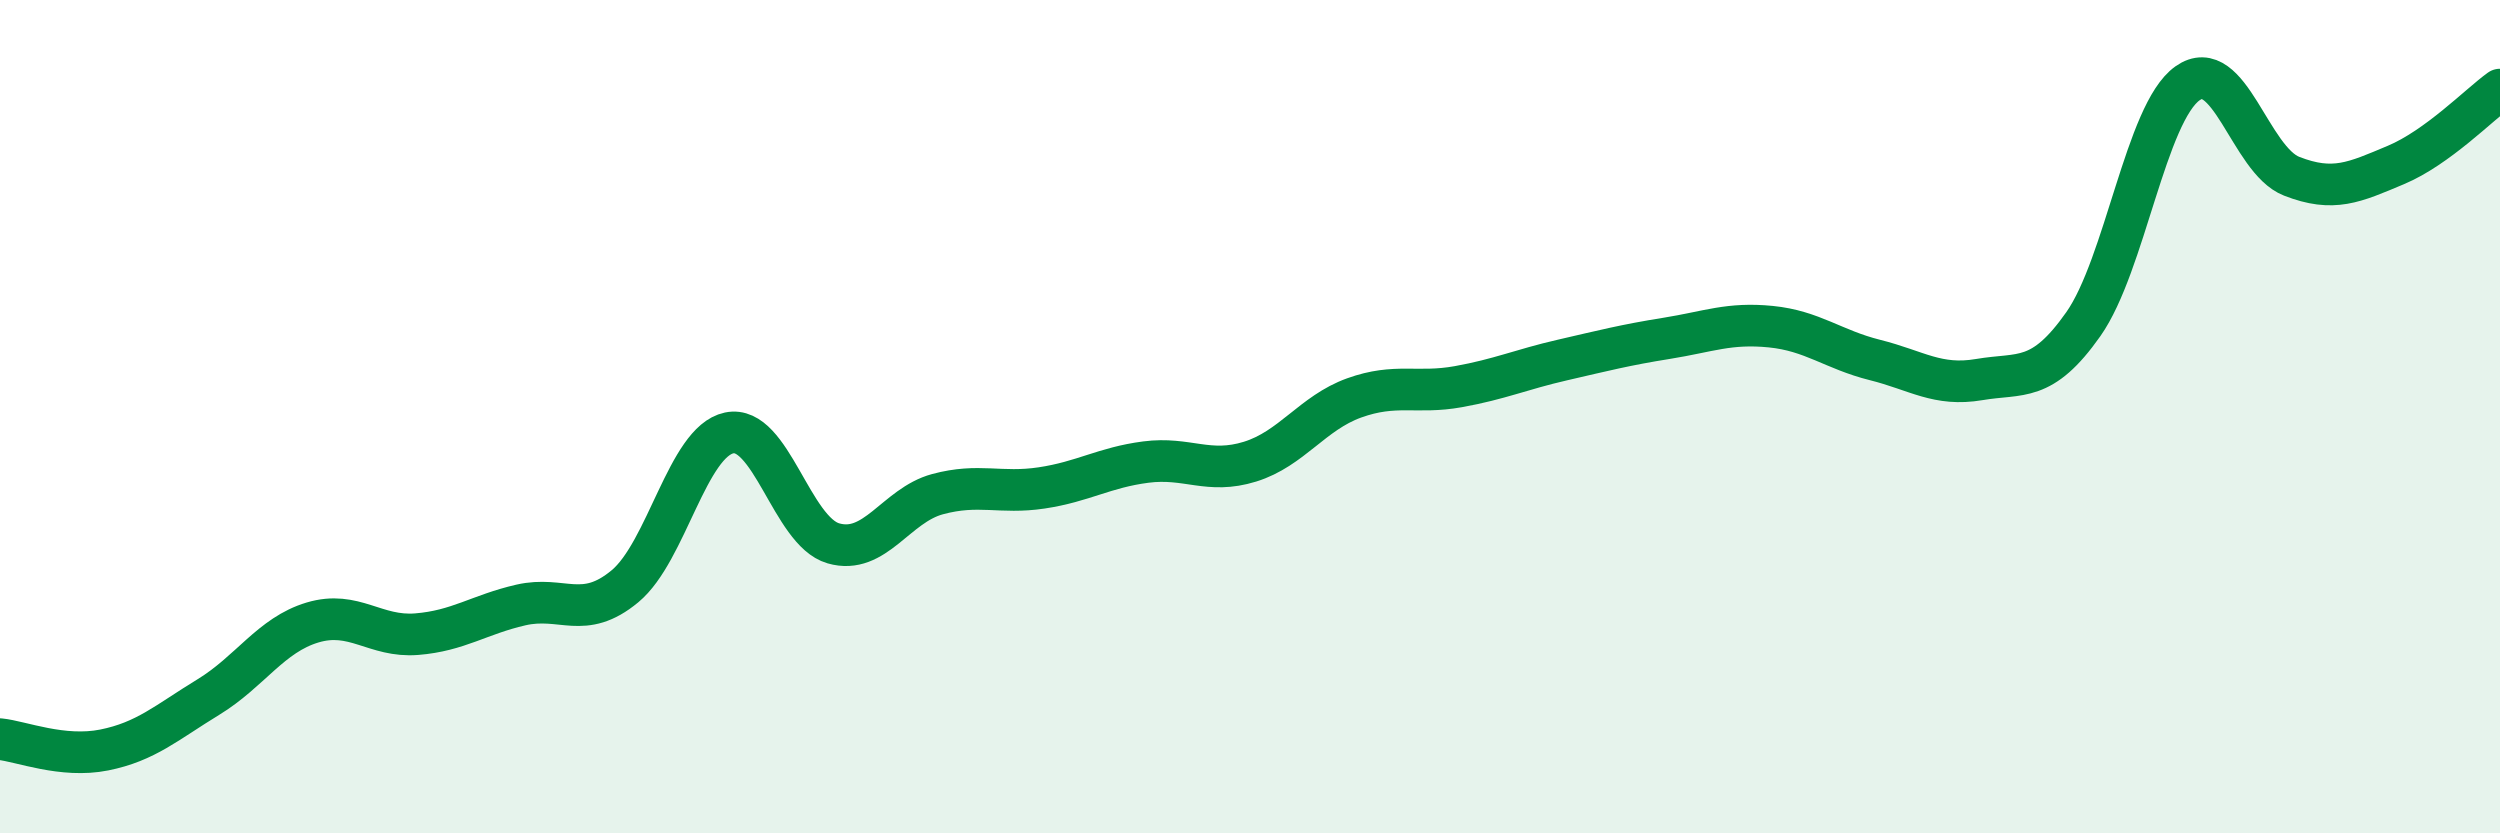
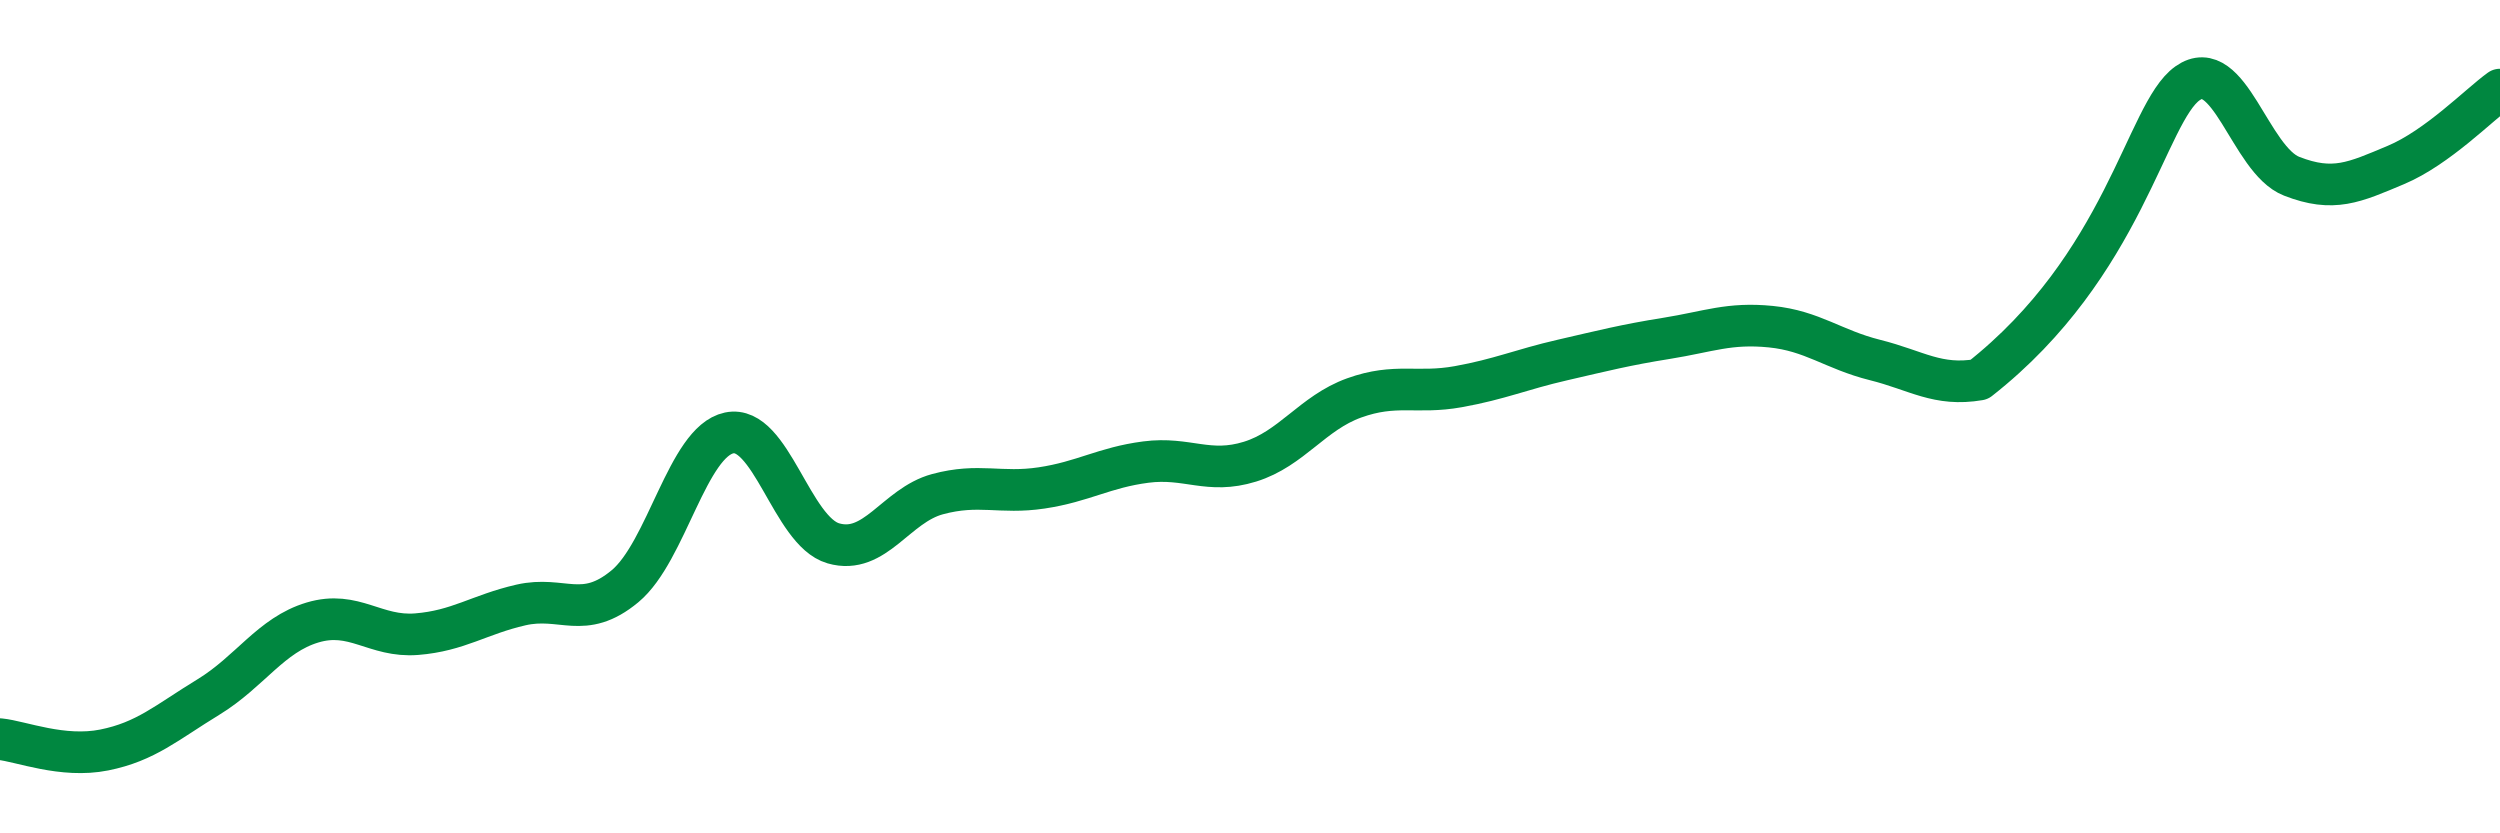
<svg xmlns="http://www.w3.org/2000/svg" width="60" height="20" viewBox="0 0 60 20">
-   <path d="M 0,17.74 C 0.5,17.79 1.5,18.2 2.5,18 C 3.5,17.8 4,17.34 5,16.73 C 6,16.12 6.5,15.24 7.5,14.94 C 8.5,14.64 9,15.3 10,15.22 C 11,15.14 11.5,14.75 12.5,14.52 C 13.5,14.29 14,14.9 15,14.07 C 16,13.24 16.5,10.6 17.5,10.39 C 18.5,10.18 19,12.75 20,13.04 C 21,13.33 21.5,12.13 22.5,11.86 C 23.5,11.59 24,11.86 25,11.71 C 26,11.56 26.5,11.22 27.5,11.09 C 28.5,10.96 29,11.39 30,11.08 C 31,10.77 31.5,9.91 32.5,9.55 C 33.5,9.19 34,9.46 35,9.28 C 36,9.1 36.5,8.87 37.5,8.64 C 38.5,8.41 39,8.28 40,8.12 C 41,7.96 41.5,7.74 42.5,7.84 C 43.5,7.94 44,8.39 45,8.64 C 46,8.89 46.5,9.28 47.5,9.11 C 48.5,8.94 49,9.2 50,7.78 C 51,6.36 51.5,2.71 52.5,2 C 53.5,1.29 54,3.84 55,4.23 C 56,4.62 56.5,4.38 57.5,3.96 C 58.5,3.54 59.5,2.51 60,2.15L60 20L0 20Z" fill="#008740" opacity="0.1" stroke-linecap="round" stroke-linejoin="round" />
-   <path d="M 0,17.74 C 0.5,17.79 1.5,18.2 2.5,18 C 3.5,17.8 4,17.34 5,16.73 C 6,16.12 6.5,15.24 7.5,14.94 C 8.5,14.64 9,15.3 10,15.22 C 11,15.14 11.5,14.75 12.5,14.52 C 13.5,14.29 14,14.9 15,14.07 C 16,13.24 16.5,10.6 17.5,10.39 C 18.5,10.18 19,12.75 20,13.04 C 21,13.33 21.5,12.13 22.5,11.86 C 23.5,11.59 24,11.86 25,11.71 C 26,11.56 26.5,11.22 27.5,11.09 C 28.5,10.96 29,11.39 30,11.08 C 31,10.77 31.5,9.91 32.5,9.55 C 33.5,9.19 34,9.46 35,9.28 C 36,9.1 36.5,8.87 37.5,8.64 C 38.5,8.41 39,8.28 40,8.12 C 41,7.96 41.5,7.74 42.5,7.84 C 43.5,7.94 44,8.39 45,8.64 C 46,8.89 46.5,9.28 47.5,9.11 C 48.5,8.94 49,9.2 50,7.78 C 51,6.36 51.5,2.71 52.5,2 C 53.5,1.29 54,3.84 55,4.23 C 56,4.62 56.5,4.38 57.5,3.96 C 58.5,3.54 59.5,2.51 60,2.15" stroke="#008740" stroke-width="1" fill="none" stroke-linecap="round" stroke-linejoin="round" />
+   <path d="M 0,17.74 C 0.5,17.79 1.5,18.2 2.5,18 C 3.5,17.8 4,17.34 5,16.73 C 6,16.12 6.5,15.24 7.5,14.94 C 8.5,14.64 9,15.3 10,15.22 C 11,15.14 11.5,14.75 12.5,14.52 C 13.5,14.29 14,14.9 15,14.07 C 16,13.24 16.5,10.6 17.5,10.39 C 18.5,10.18 19,12.75 20,13.04 C 21,13.33 21.5,12.13 22.5,11.86 C 23.5,11.59 24,11.86 25,11.71 C 26,11.56 26.5,11.22 27.5,11.09 C 28.5,10.96 29,11.39 30,11.08 C 31,10.77 31.5,9.91 32.5,9.55 C 33.5,9.19 34,9.46 35,9.28 C 36,9.1 36.5,8.87 37.5,8.64 C 38.5,8.41 39,8.28 40,8.12 C 41,7.96 41.5,7.74 42.5,7.84 C 43.5,7.94 44,8.39 45,8.64 C 46,8.89 46.5,9.28 47.5,9.11 C 51,6.36 51.5,2.71 52.5,2 C 53.5,1.29 54,3.84 55,4.23 C 56,4.62 56.5,4.38 57.5,3.96 C 58.5,3.54 59.5,2.51 60,2.15" stroke="#008740" stroke-width="1" fill="none" stroke-linecap="round" stroke-linejoin="round" />
</svg>